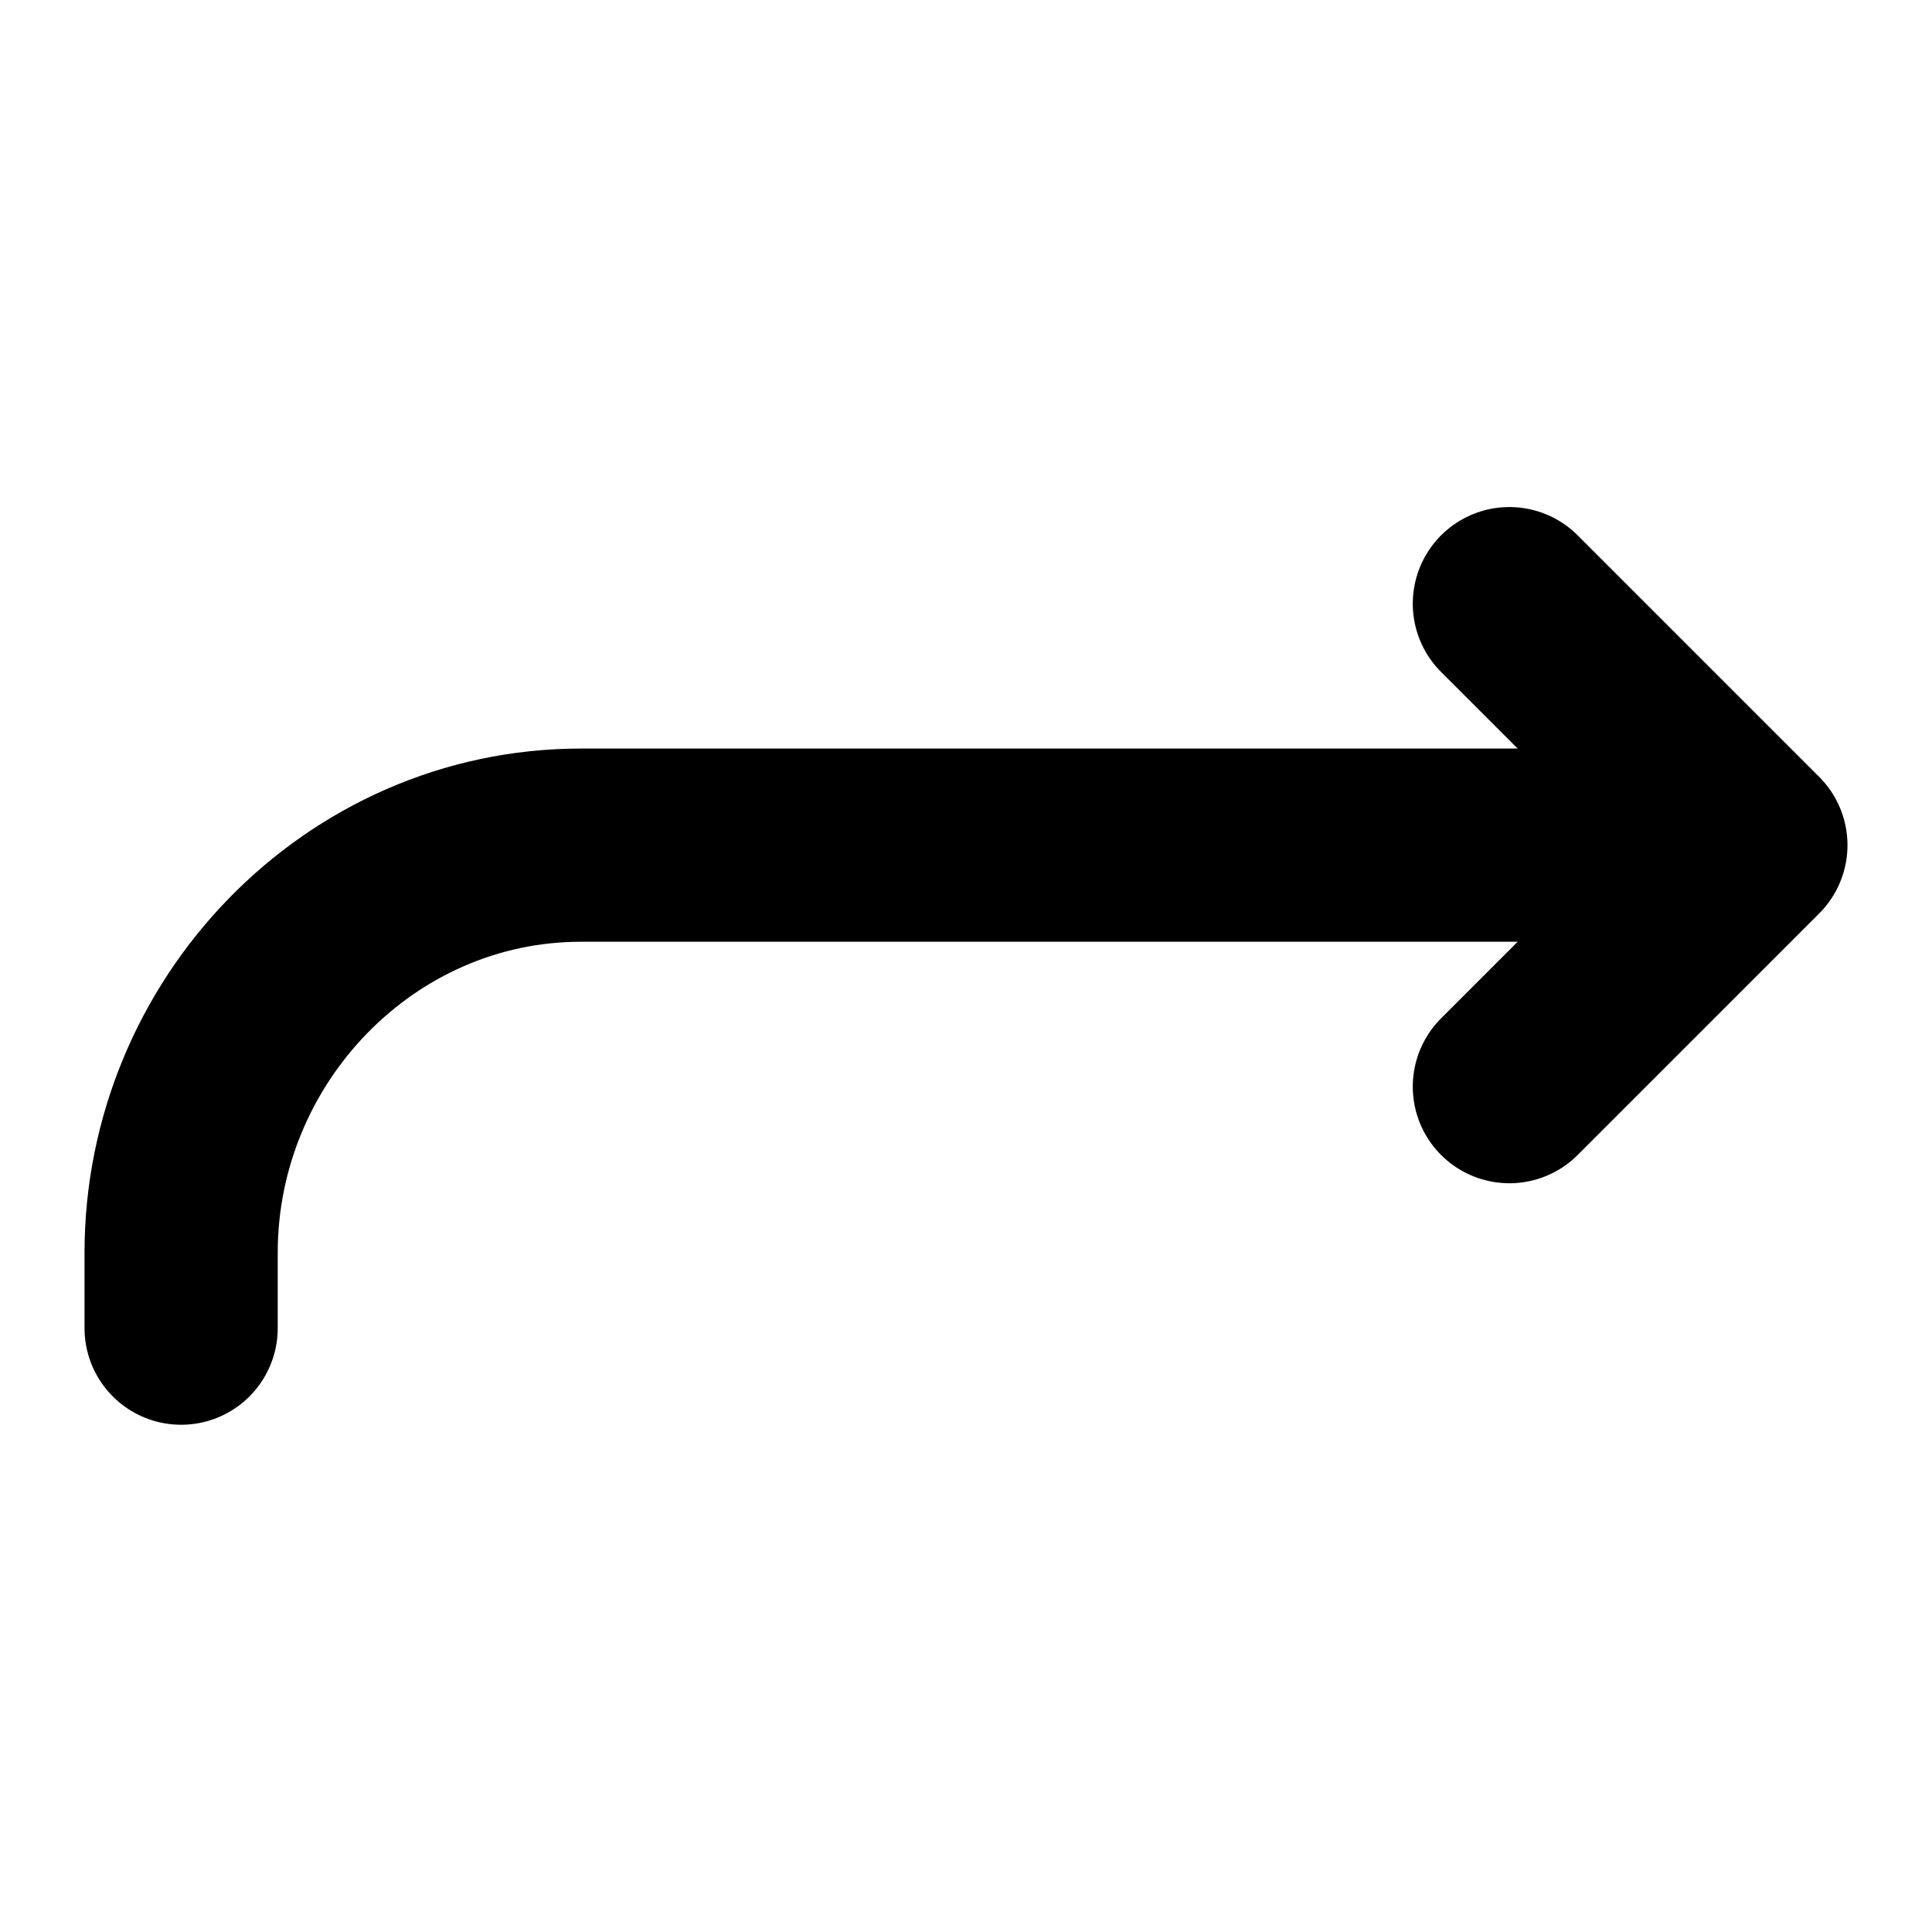
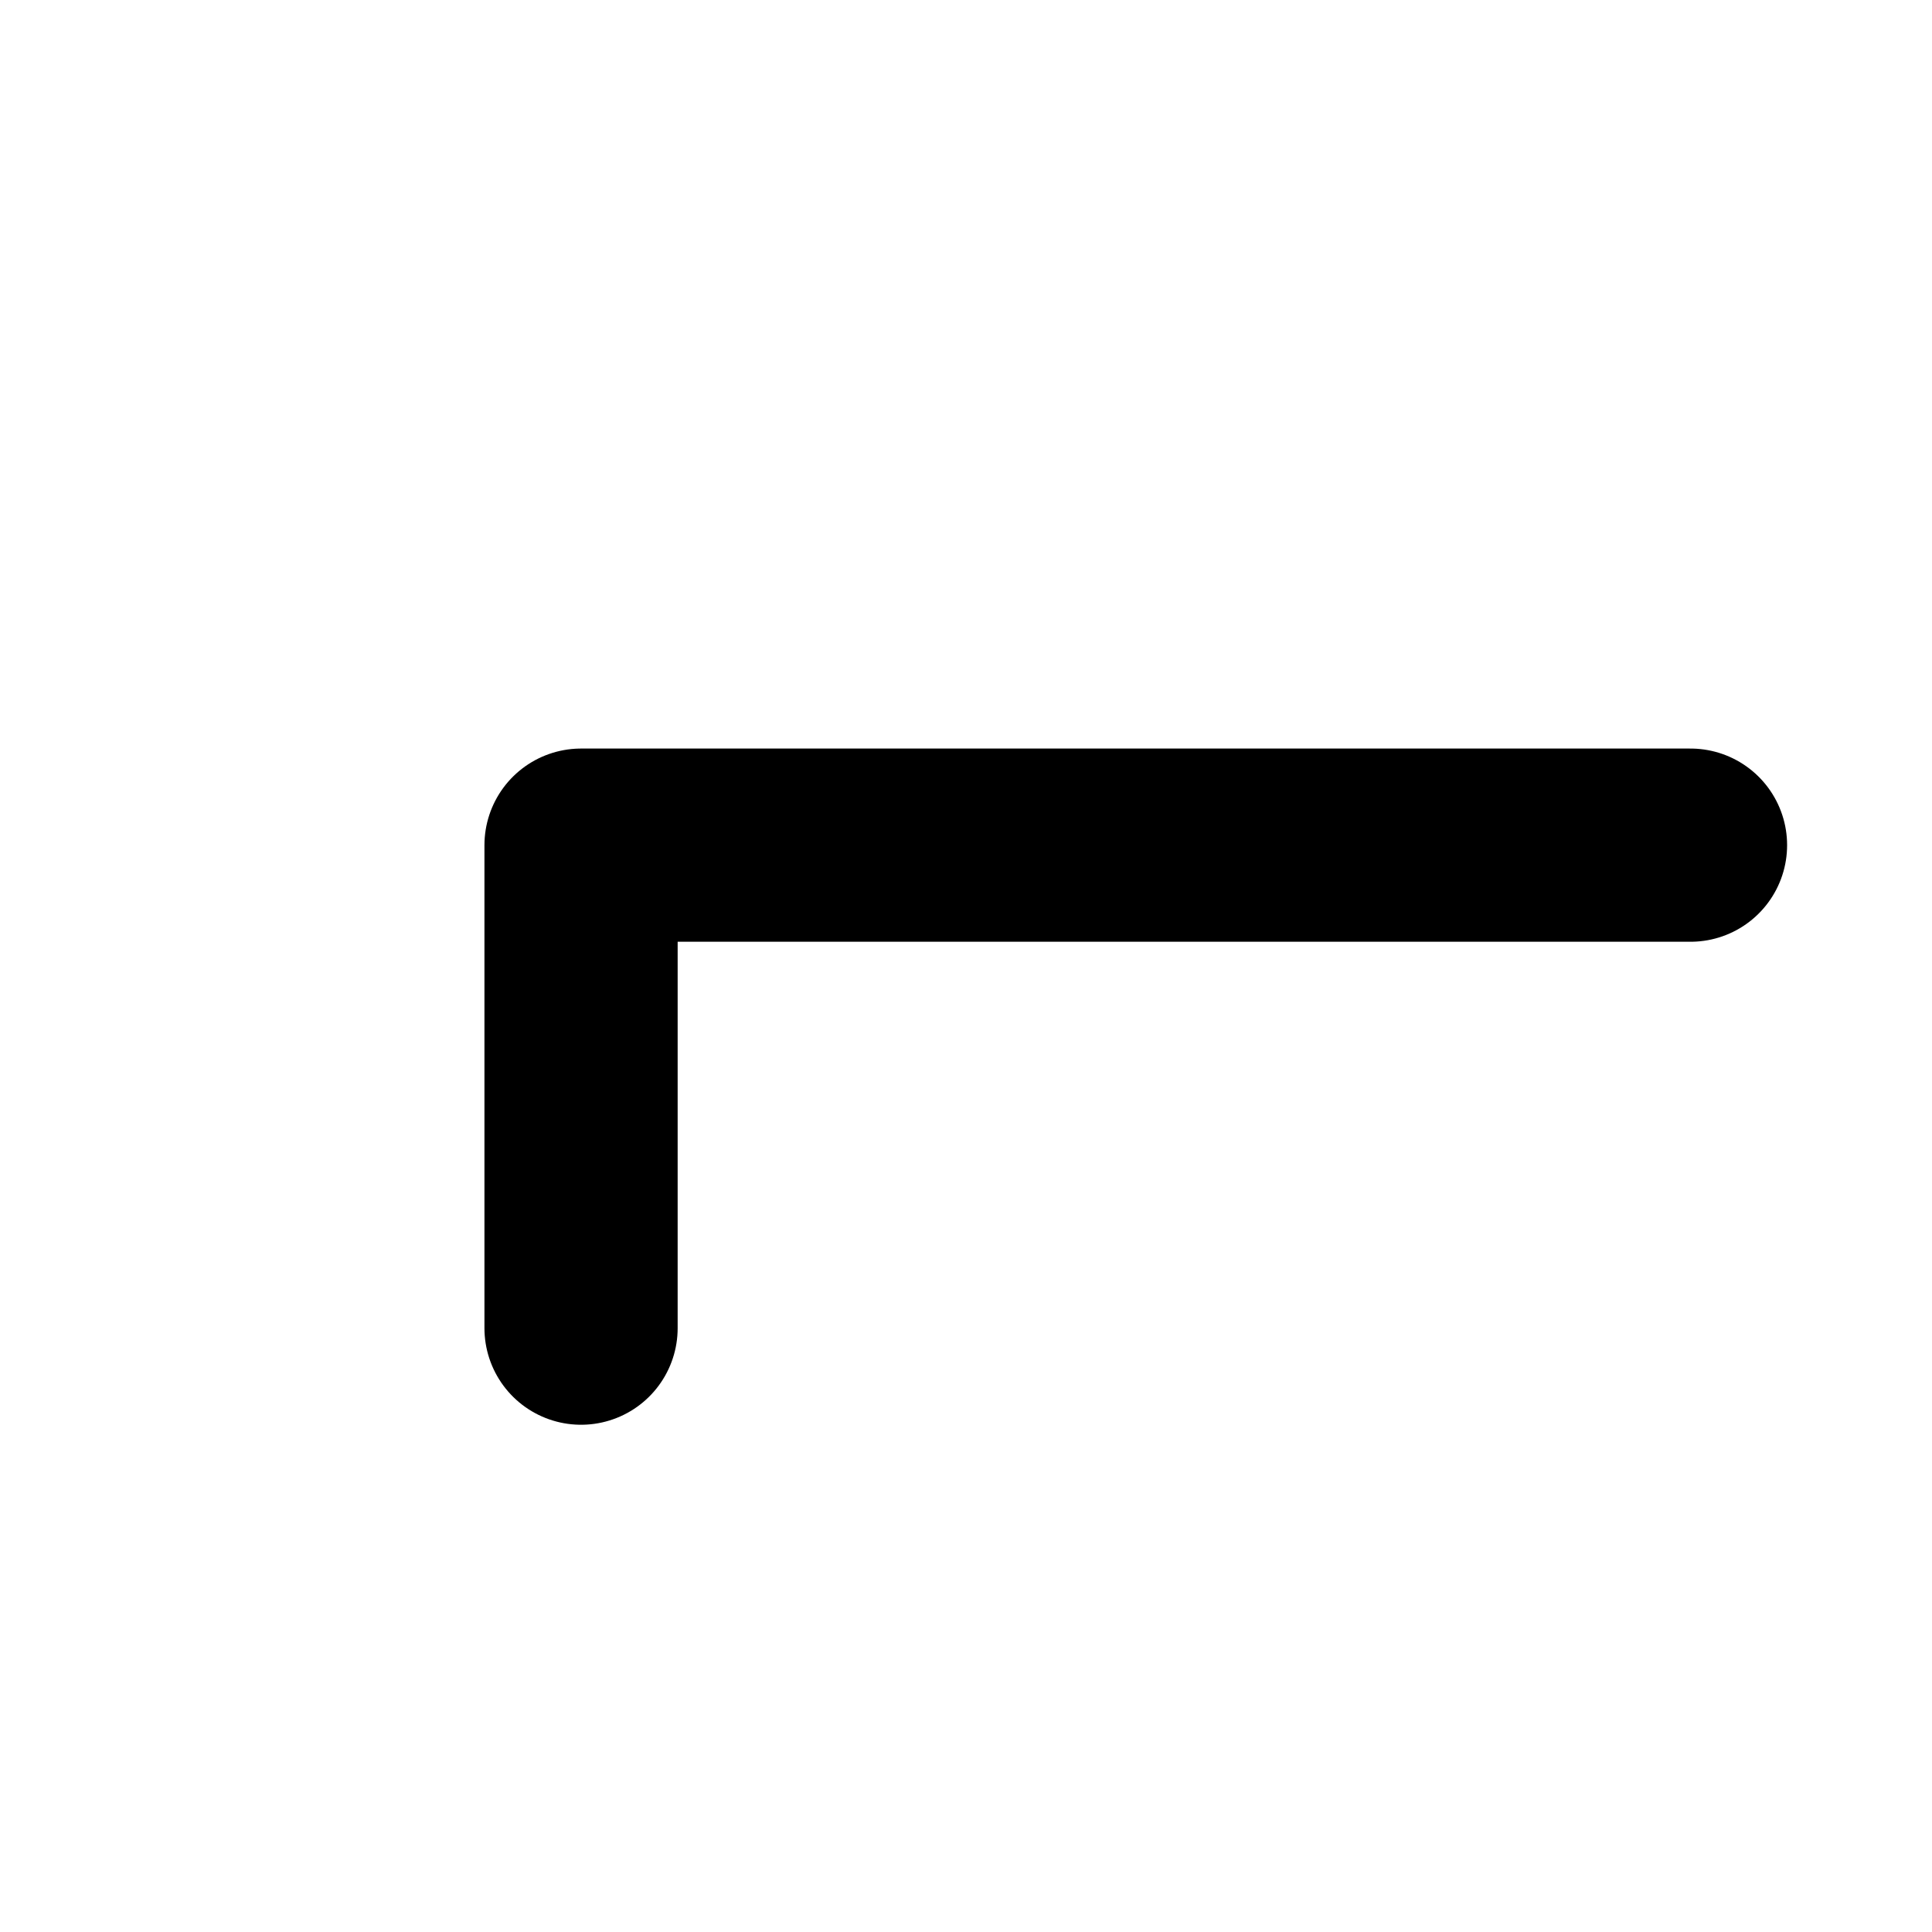
<svg xmlns="http://www.w3.org/2000/svg" width="20" height="20" viewBox="0 0 20 20" fill="none">
-   <path d="M15.625 6.249L18.125 8.749L15.625 11.249" stroke="black" stroke-width="2" stroke-linecap="round" stroke-linejoin="round" />
-   <path d="M17.5 8.749H6.015C3.72 8.749 1.875 10.676 1.875 12.968V13.749" stroke="black" stroke-width="2" stroke-linecap="round" stroke-linejoin="round" />
+   <path d="M17.5 8.749H6.015V13.749" stroke="black" stroke-width="2" stroke-linecap="round" stroke-linejoin="round" />
</svg>